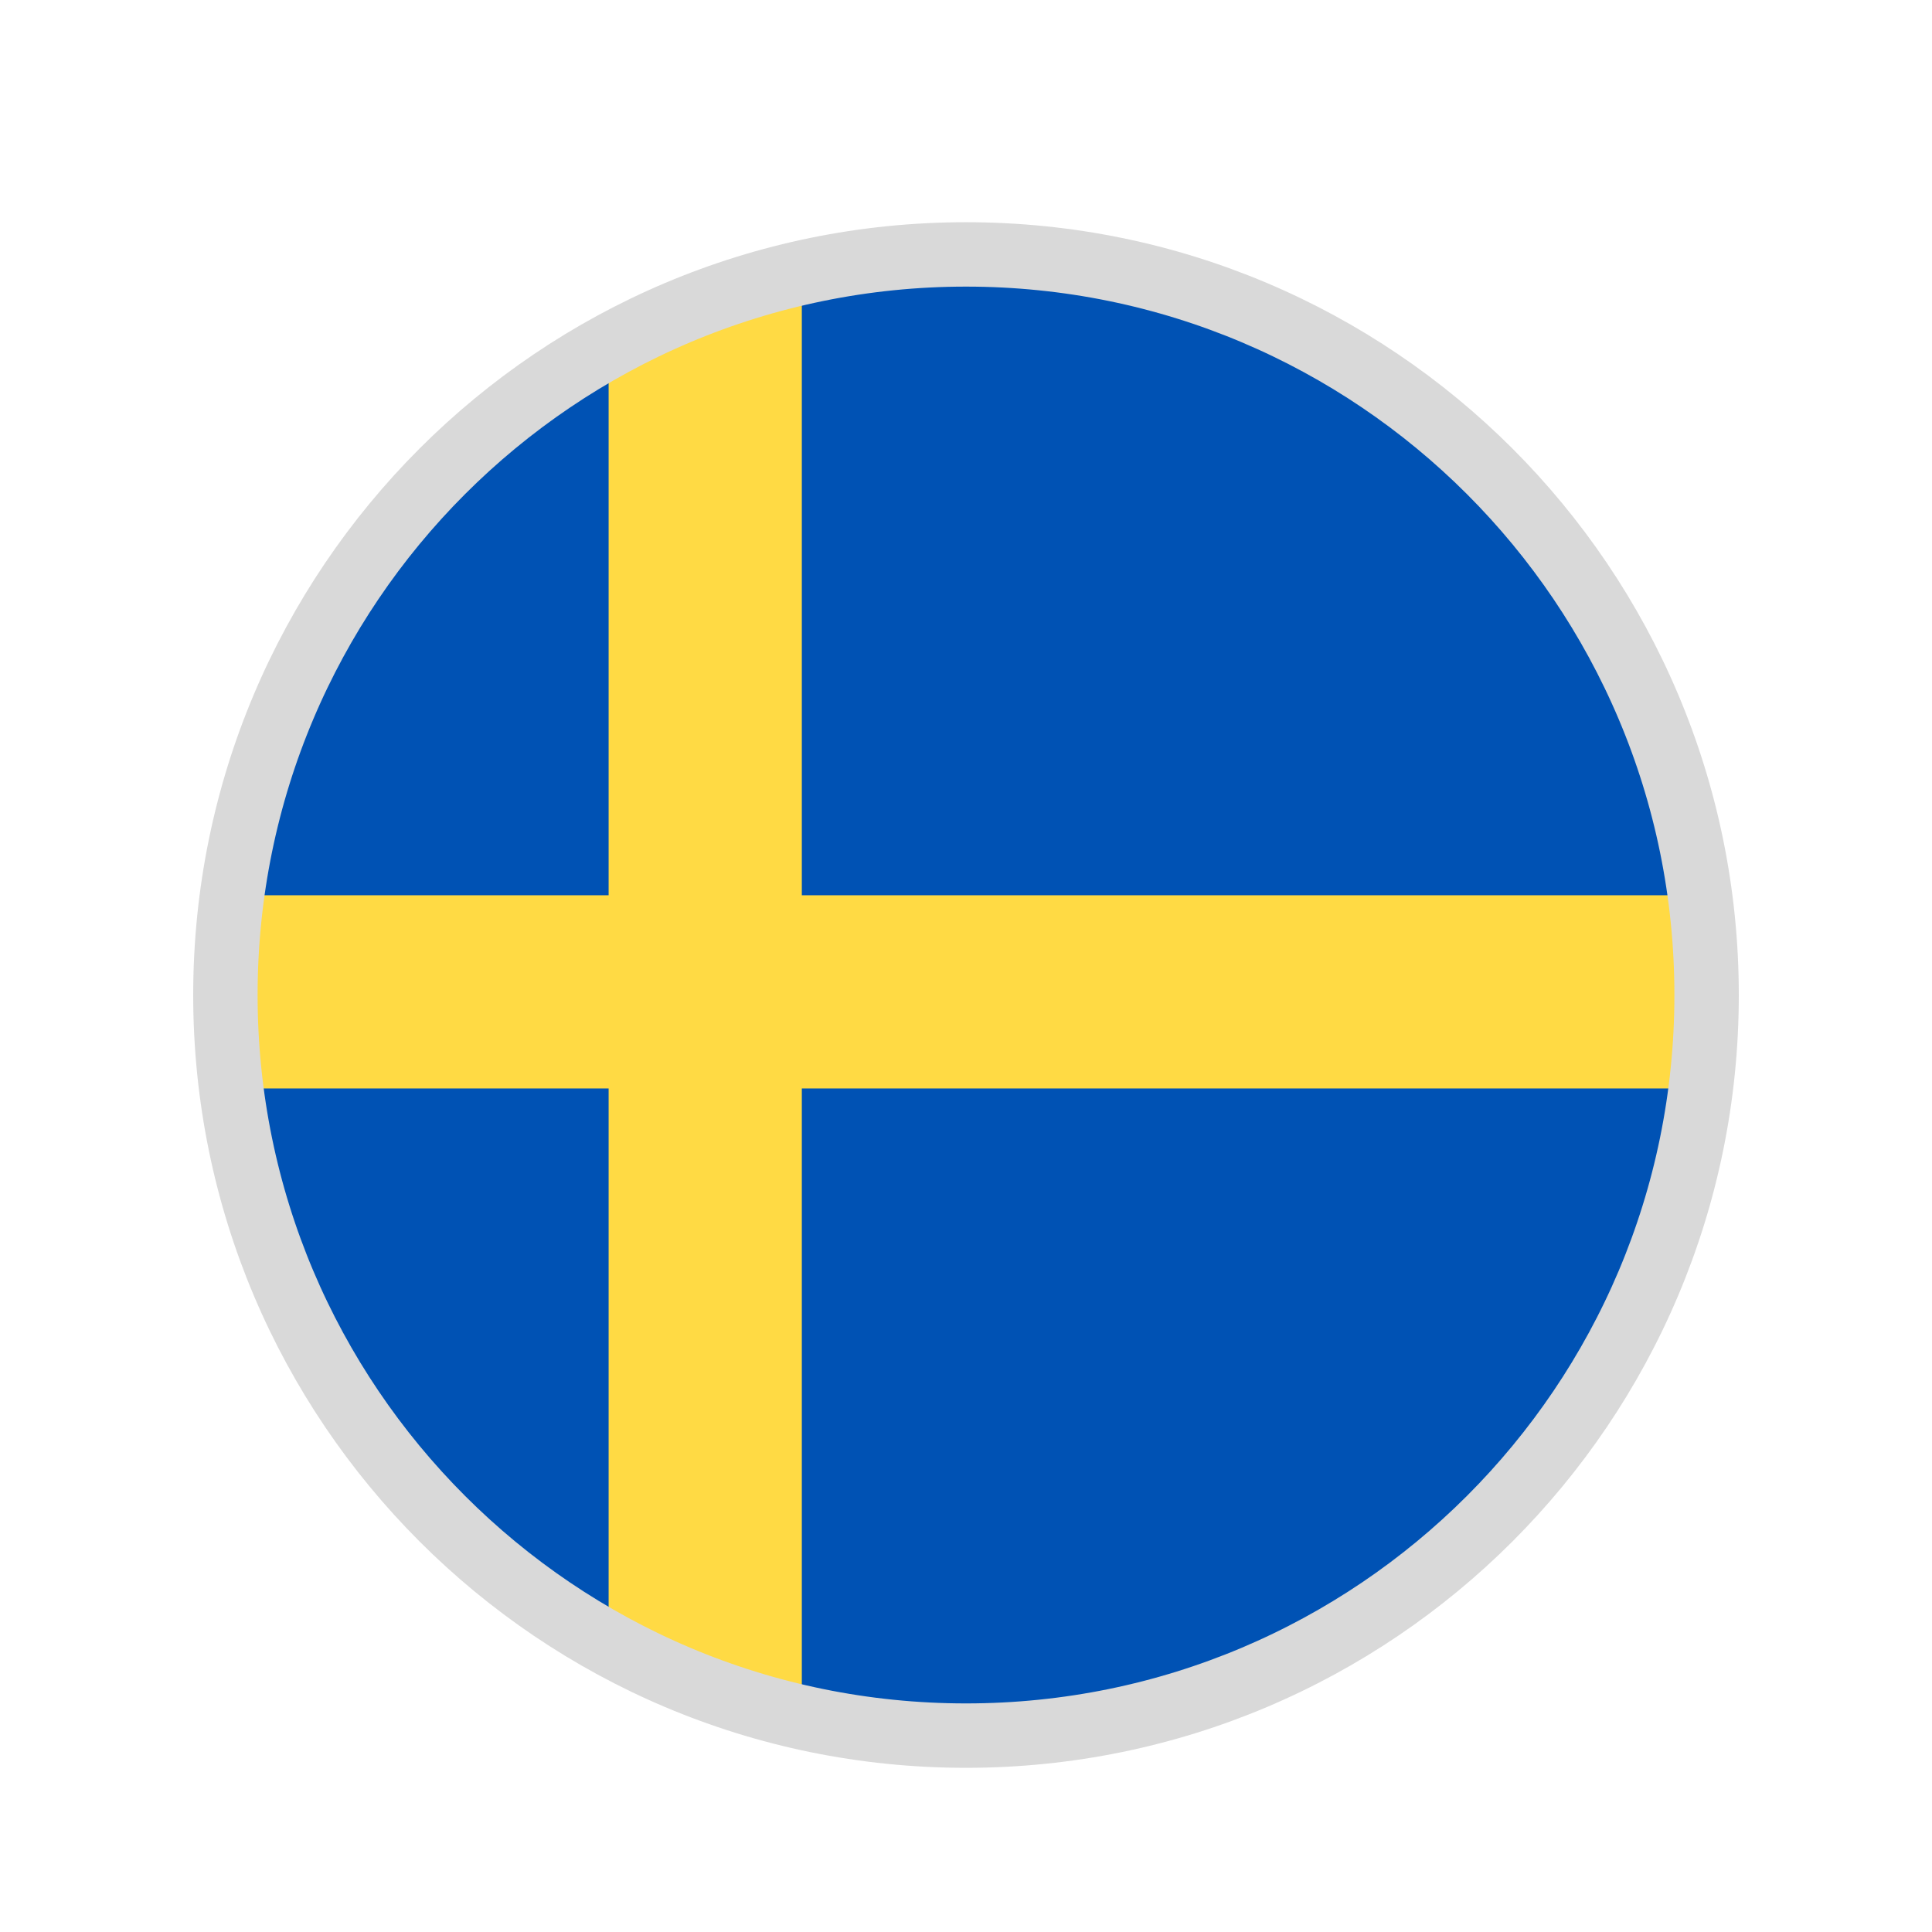
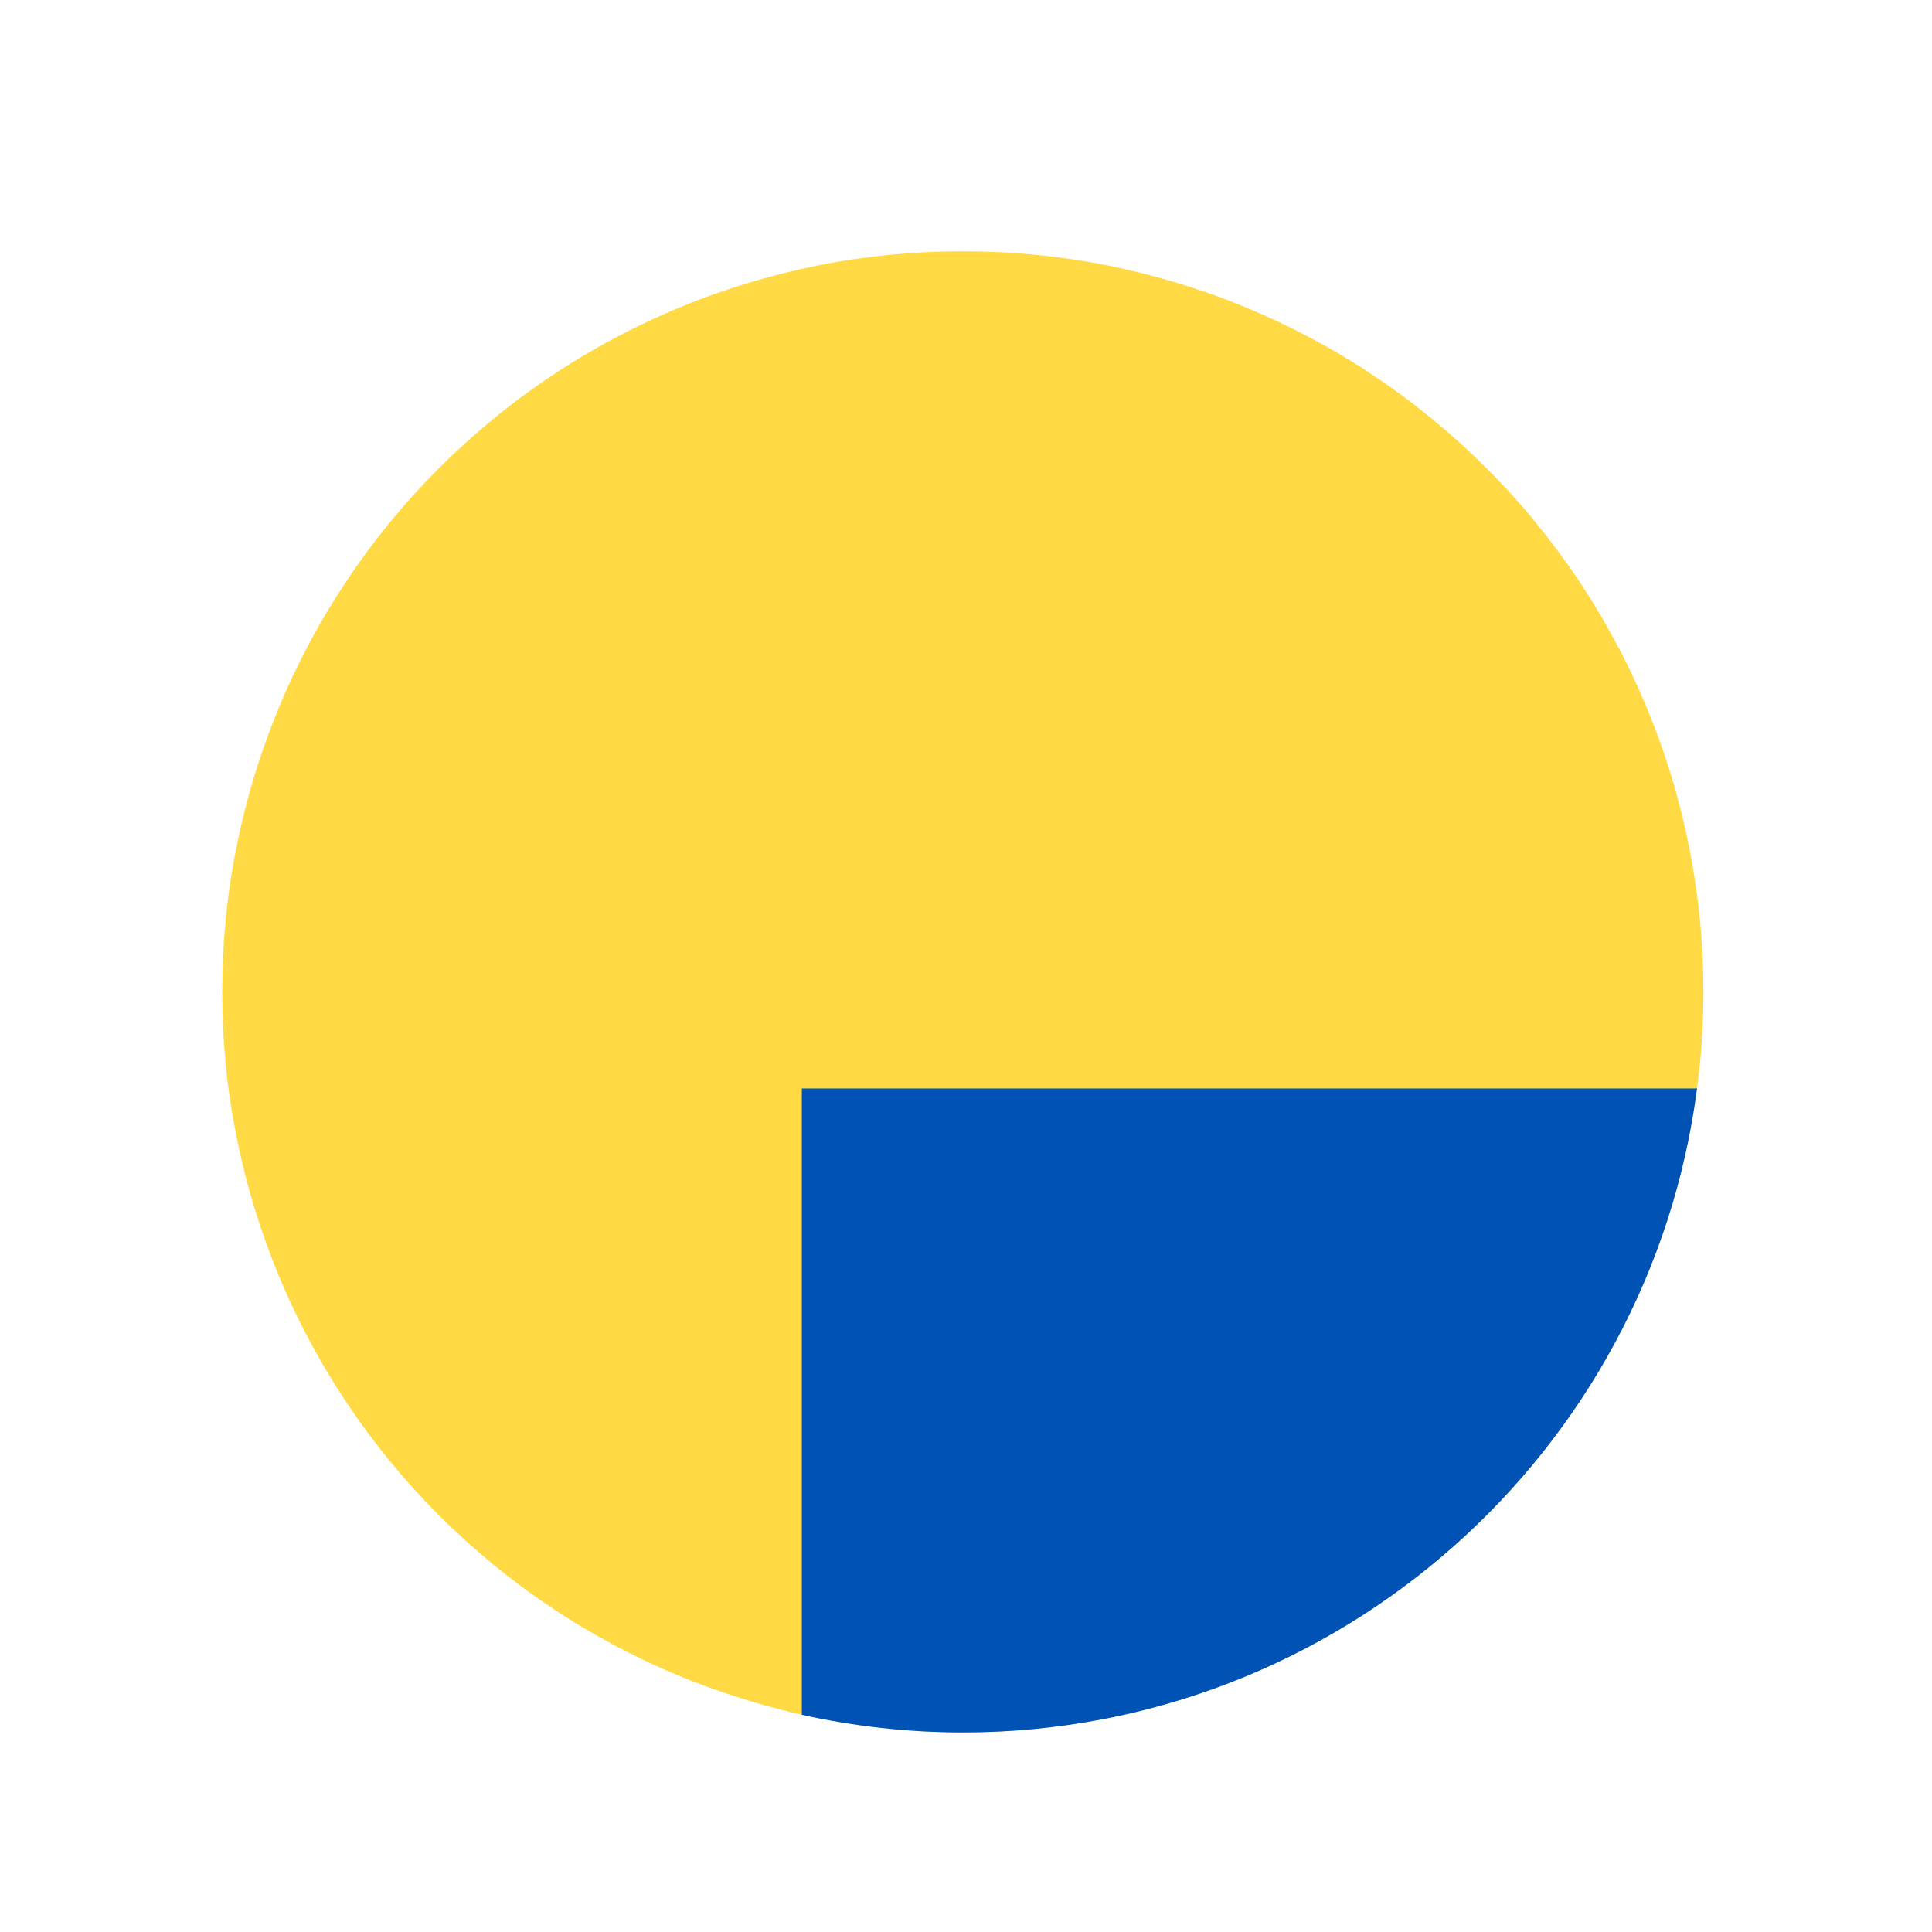
<svg xmlns="http://www.w3.org/2000/svg" width="60" zoomAndPan="magnify" viewBox="0 0 45 45" height="60" preserveAspectRatio="xMidYMid meet" version="1.0">
  <defs>
    <clipPath id="bb54edd0d5">
      <path d="M 5.176 5.852 L 39.676 5.852 L 39.676 40.352 L 5.176 40.352 Z M 5.176 5.852 " clip-rule="nonzero" />
    </clipPath>
    <clipPath id="7806d01fe1">
      <path d="M 18 5.852 L 39.676 5.852 L 39.676 21 L 18 21 Z M 18 5.852 " clip-rule="nonzero" />
    </clipPath>
    <clipPath id="f5bf22183f">
      <path d="M 5.176 7 L 15 7 L 15 21 L 5.176 21 Z M 5.176 7 " clip-rule="nonzero" />
    </clipPath>
    <clipPath id="a75009a6c7">
-       <path d="M 5.176 25 L 15 25 L 15 39 L 5.176 39 Z M 5.176 25 " clip-rule="nonzero" />
-     </clipPath>
+       </clipPath>
    <clipPath id="67b340c95b">
      <path d="M 18 25 L 39.676 25 L 39.676 40.352 L 18 40.352 Z M 18 25 " clip-rule="nonzero" />
    </clipPath>
    <clipPath id="be21aee485">
-       <path d="M 4.5 5.176 L 40.5 5.176 L 40.5 41.176 L 4.5 41.176 Z M 4.5 5.176 " clip-rule="nonzero" />
-     </clipPath>
+       </clipPath>
    <clipPath id="ee2294fd67">
      <path d="M 22.5 5.176 C 12.559 5.176 4.5 13.234 4.5 23.176 C 4.5 33.117 12.559 41.176 22.5 41.176 C 32.441 41.176 40.5 33.117 40.5 23.176 C 40.5 13.234 32.441 5.176 22.5 5.176 Z M 22.5 5.176 " clip-rule="nonzero" />
    </clipPath>
  </defs>
  <g clip-path="url(#bb54edd0d5)">
    <path fill="#ffda44" d="M 39.676 23.102 C 39.676 23.664 39.648 24.23 39.594 24.789 C 39.535 25.352 39.453 25.91 39.344 26.465 C 39.234 27.02 39.098 27.566 38.934 28.105 C 38.77 28.648 38.578 29.18 38.363 29.703 C 38.145 30.223 37.906 30.734 37.637 31.23 C 37.371 31.73 37.082 32.215 36.77 32.684 C 36.453 33.152 36.117 33.605 35.758 34.043 C 35.402 34.48 35.023 34.898 34.621 35.297 C 34.223 35.695 33.805 36.074 33.367 36.434 C 32.93 36.793 32.477 37.129 32.008 37.441 C 31.539 37.758 31.055 38.047 30.555 38.312 C 30.059 38.578 29.547 38.82 29.027 39.035 C 28.504 39.254 27.973 39.441 27.434 39.605 C 26.891 39.77 26.344 39.91 25.789 40.02 C 25.234 40.129 24.68 40.211 24.117 40.266 C 23.555 40.324 22.988 40.352 22.426 40.352 C 21.859 40.352 21.297 40.324 20.734 40.266 C 20.172 40.211 19.613 40.129 19.059 40.02 C 18.504 39.91 17.957 39.77 17.418 39.605 C 16.879 39.441 16.344 39.254 15.824 39.035 C 15.301 38.82 14.793 38.578 14.293 38.312 C 13.797 38.047 13.312 37.758 12.84 37.441 C 12.371 37.129 11.918 36.793 11.48 36.434 C 11.047 36.074 10.625 35.695 10.227 35.297 C 9.828 34.898 9.449 34.48 9.09 34.043 C 8.73 33.605 8.395 33.152 8.082 32.684 C 7.77 32.215 7.477 31.73 7.211 31.23 C 6.945 30.734 6.703 30.223 6.488 29.703 C 6.273 29.18 6.082 28.648 5.918 28.105 C 5.754 27.566 5.617 27.02 5.508 26.465 C 5.395 25.91 5.312 25.352 5.258 24.789 C 5.203 24.23 5.176 23.664 5.176 23.102 C 5.176 22.535 5.203 21.973 5.258 21.41 C 5.312 20.848 5.395 20.289 5.508 19.734 C 5.617 19.18 5.754 18.633 5.918 18.094 C 6.082 17.551 6.273 17.02 6.488 16.5 C 6.703 15.977 6.945 15.465 7.211 14.969 C 7.477 14.469 7.77 13.984 8.082 13.516 C 8.395 13.047 8.73 12.594 9.09 12.156 C 9.449 11.719 9.828 11.301 10.227 10.902 C 10.625 10.504 11.047 10.125 11.48 9.766 C 11.918 9.406 12.371 9.07 12.84 8.758 C 13.312 8.441 13.797 8.152 14.293 7.887 C 14.793 7.621 15.301 7.379 15.824 7.164 C 16.344 6.945 16.879 6.758 17.418 6.594 C 17.957 6.43 18.504 6.293 19.059 6.18 C 19.613 6.07 20.172 5.988 20.734 5.934 C 21.297 5.879 21.859 5.852 22.426 5.852 C 22.988 5.852 23.555 5.879 24.117 5.934 C 24.68 5.988 25.234 6.07 25.789 6.18 C 26.344 6.293 26.891 6.43 27.434 6.594 C 27.973 6.758 28.504 6.945 29.027 7.164 C 29.547 7.379 30.059 7.621 30.555 7.887 C 31.055 8.152 31.539 8.441 32.008 8.758 C 32.477 9.07 32.93 9.406 33.367 9.766 C 33.805 10.125 34.223 10.504 34.621 10.902 C 35.023 11.301 35.402 11.719 35.758 12.156 C 36.117 12.594 36.453 13.047 36.77 13.516 C 37.082 13.984 37.371 14.469 37.637 14.969 C 37.906 15.465 38.145 15.977 38.363 16.5 C 38.578 17.02 38.77 17.551 38.934 18.094 C 39.098 18.633 39.234 19.18 39.344 19.734 C 39.453 20.289 39.535 20.848 39.594 21.41 C 39.648 21.973 39.676 22.535 39.676 23.102 Z M 39.676 23.102 " fill-opacity="1" fill-rule="nonzero" />
  </g>
  <g clip-path="url(#7806d01fe1)">
-     <path fill="#0052b4" d="M 18.676 20.852 L 39.527 20.852 C 38.426 12.387 31.188 5.852 22.426 5.852 C 21.137 5.852 19.883 5.992 18.676 6.262 Z M 18.676 20.852 " fill-opacity="1" fill-rule="nonzero" />
-   </g>
+     </g>
  <g clip-path="url(#f5bf22183f)">
-     <path fill="#0052b4" d="M 14.176 20.852 L 14.176 7.949 C 9.438 10.531 6.047 15.273 5.32 20.852 Z M 14.176 20.852 " fill-opacity="1" fill-rule="nonzero" />
-   </g>
+     </g>
  <g clip-path="url(#a75009a6c7)">
    <path fill="#0052b4" d="M 14.176 25.352 L 5.32 25.352 C 6.047 30.926 9.438 35.668 14.176 38.254 Z M 14.176 25.352 " fill-opacity="1" fill-rule="nonzero" />
  </g>
  <g clip-path="url(#67b340c95b)">
    <path fill="#0052b4" d="M 18.676 25.352 L 18.676 39.941 C 19.883 40.207 21.137 40.352 22.426 40.352 C 31.188 40.352 38.426 33.812 39.527 25.352 Z M 18.676 25.352 " fill-opacity="1" fill-rule="nonzero" />
  </g>
  <g clip-path="url(#be21aee485)">
    <g clip-path="url(#ee2294fd67)">
      <path stroke-linecap="butt" transform="matrix(0.75, 0, 0, 0.75, 4.5, 5.175)" fill="none" stroke-linejoin="miter" d="M 24 0.001 C 10.745 0.001 -0 10.746 -0 24.001 C -0 37.256 10.745 48.001 24 48.001 C 37.255 48.001 48 37.256 48 24.001 C 48 10.746 37.255 0.001 24 0.001 Z M 24 0.001 " stroke="#d9d9d9" stroke-width="4" stroke-opacity="1" stroke-miterlimit="4" />
    </g>
  </g>
</svg>